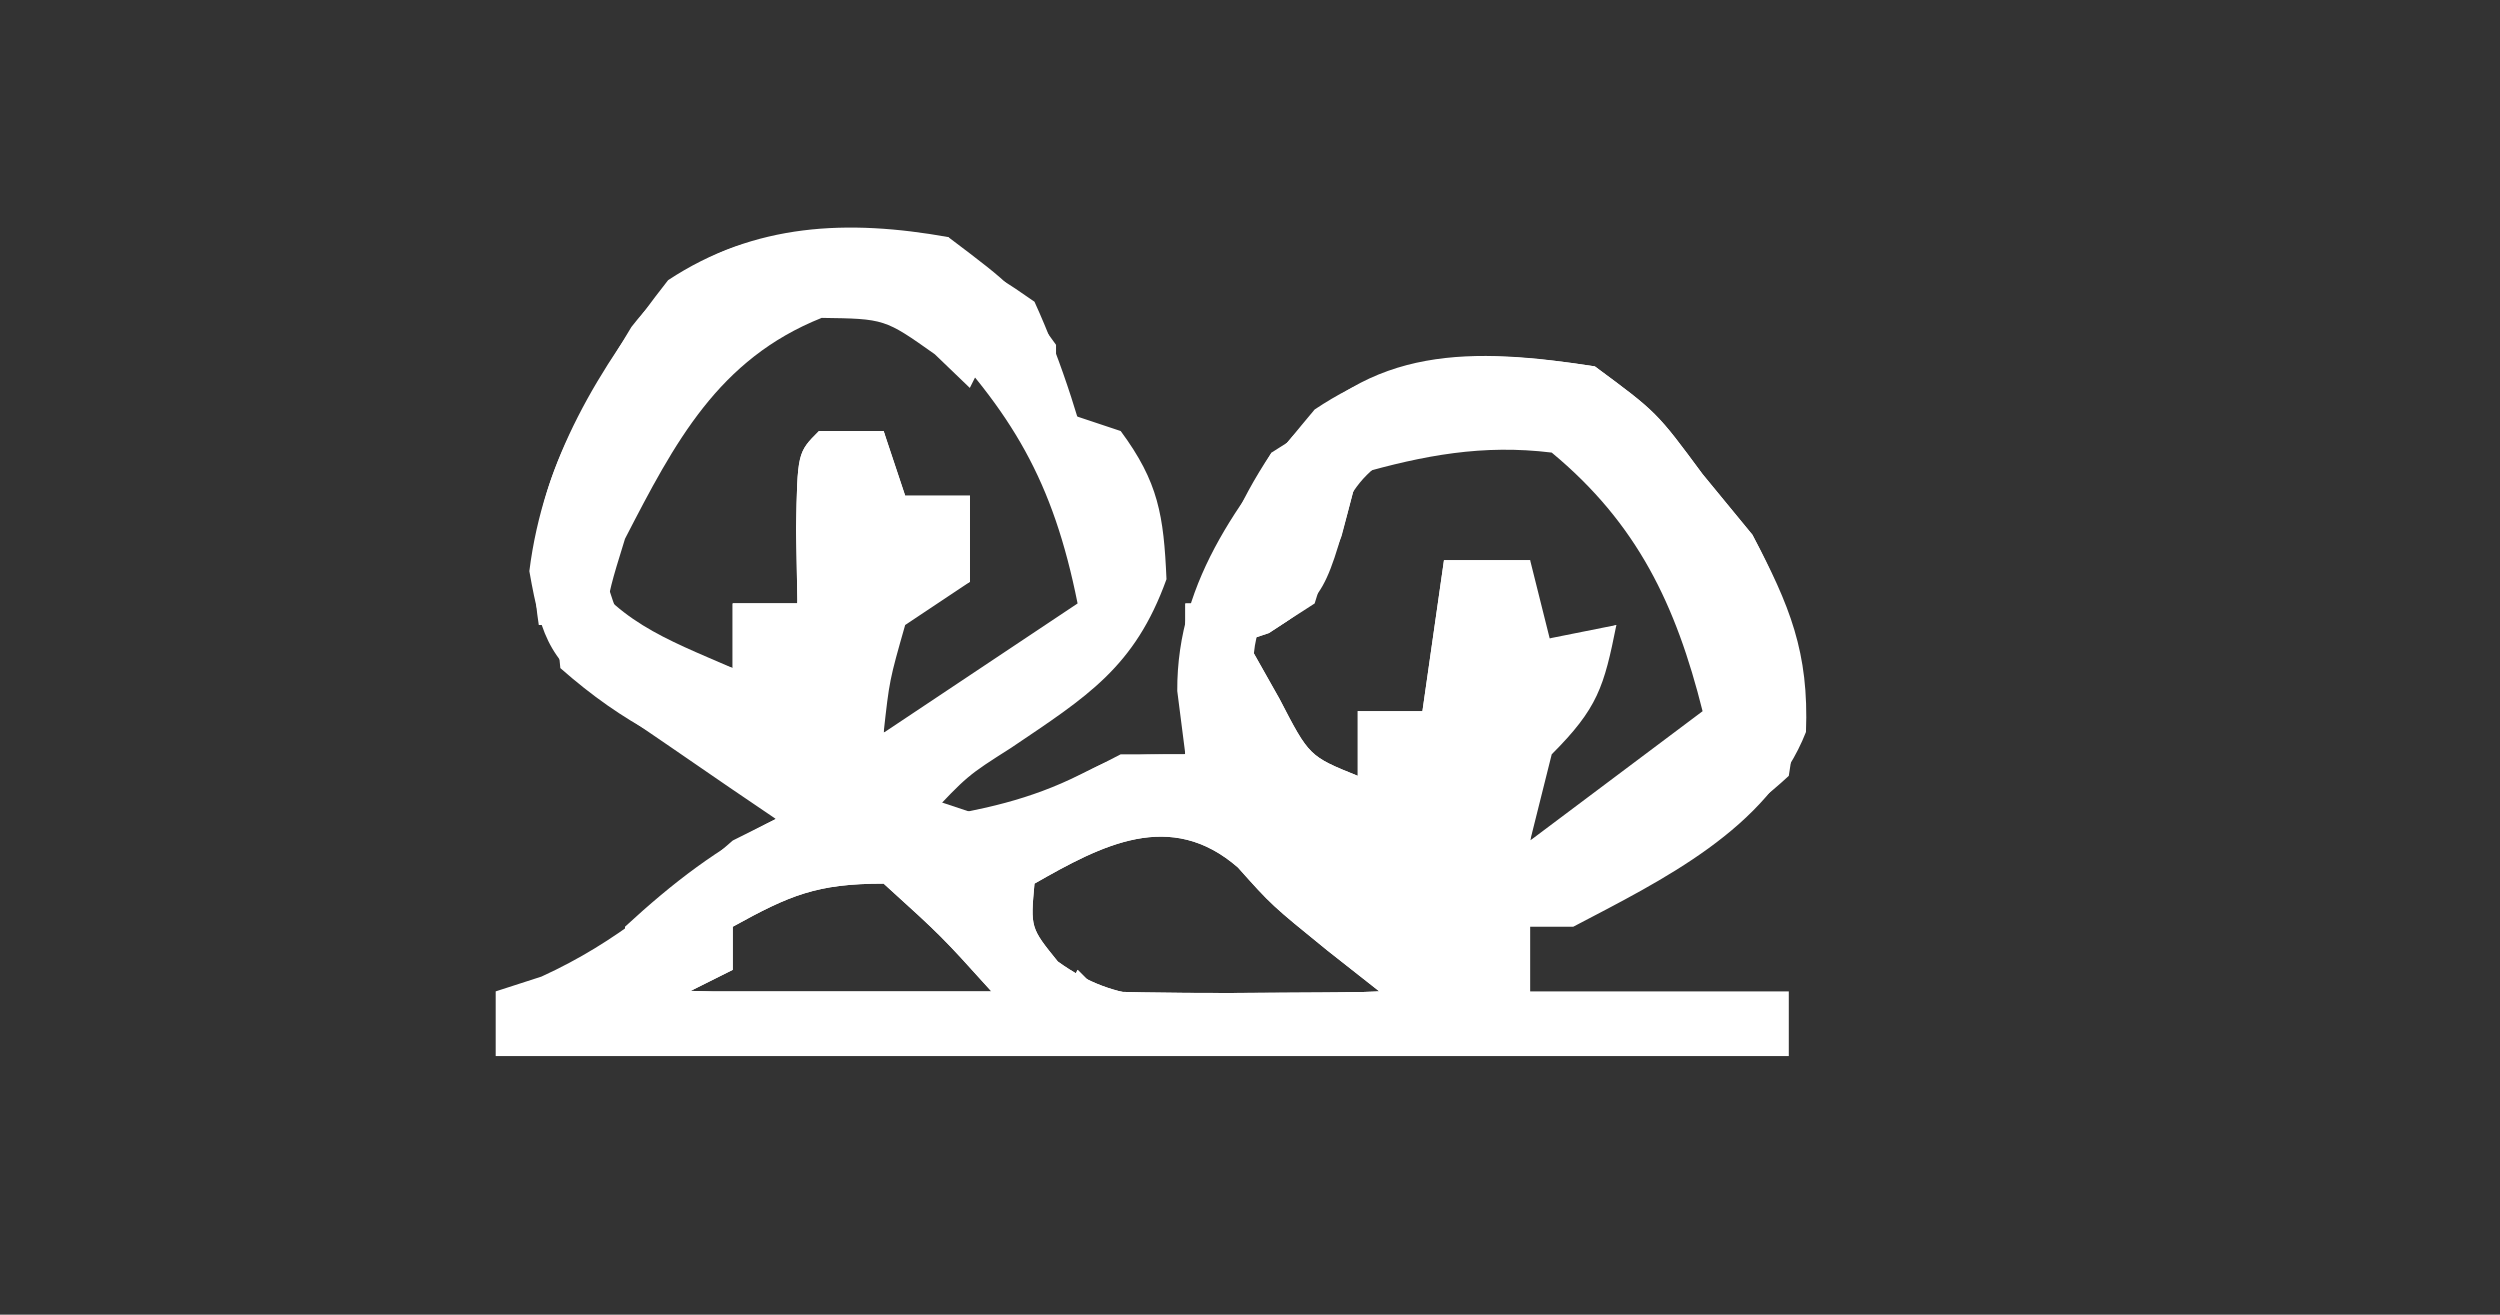
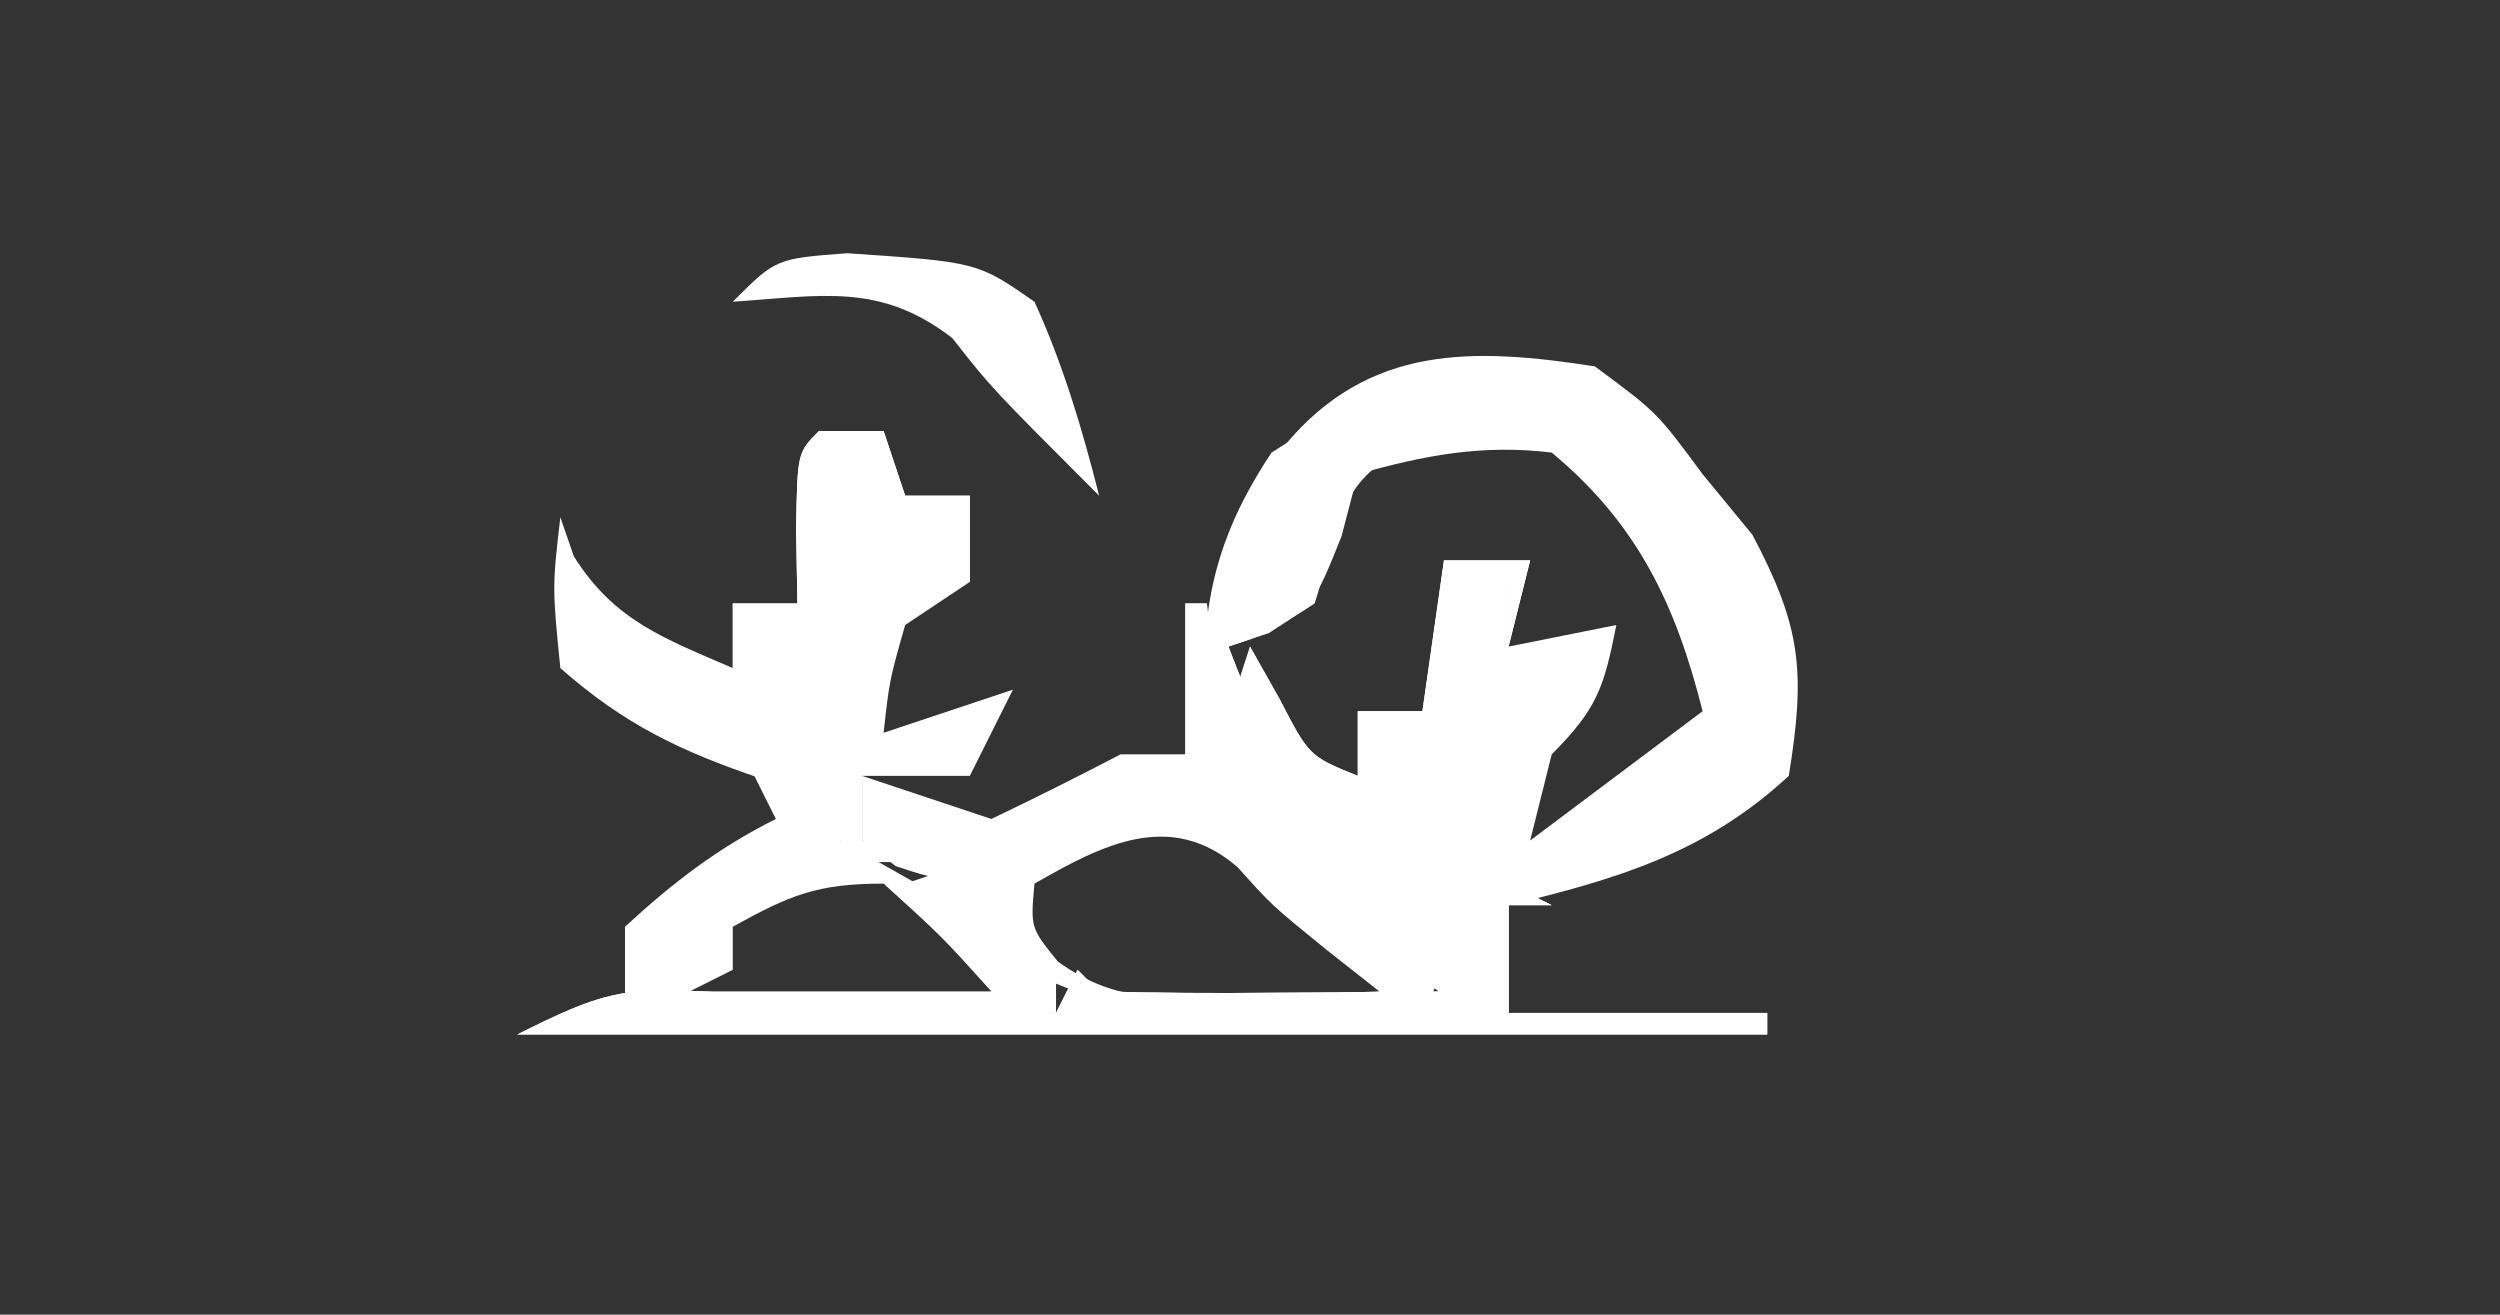
<svg xmlns="http://www.w3.org/2000/svg" width="116" height="61" viewBox="0 0 116 61" fill="none">
  <rect x="0" y="0" width="116" height="61" fill="#333333" stroke="none" />
-   <path d="M44 11C47.062 13.313 47.062 13.313 49 16C49 16.99 49 17.98 49 19C49.99 19.33 50.98 19.66 52 20C53.756 22.371 53.996 23.919 54.125 26.875C52.653 30.964 50.437 32.322 46.91 34.703C44.882 35.993 44.882 35.993 43 38C45.593 37.568 47.764 37.118 50.125 35.938C52 35 52 35 55 35C54.876 34.031 54.752 33.062 54.625 32.063C54.593 26.809 57.74 22.895 61 19C65.24 16.174 69.022 16.226 74 17C76.875 19.125 76.875 19.125 79 22C79.763 22.928 80.526 23.857 81.312 24.813C83.052 28.099 83.939 30.268 83.797 33.965C82.038 38.457 77.102 40.848 73 43C72.34 43 71.68 43 71 43C71 43.99 71 44.98 71 46C74.96 46 78.92 46 83 46C83 46.99 83 47.98 83 49C63.2 49 43.4 49 23 49C23 48.01 23 47.02 23 46C23.701 45.773 24.402 45.547 25.125 45.313C28.694 43.683 31.037 41.569 34 39C34.66 38.67 35.32 38.34 36 38C35.29 37.518 34.58 37.036 33.848 36.539C32.929 35.908 32.01 35.276 31.062 34.625C30.146 33.999 29.23 33.372 28.285 32.727C25.573 30.677 25.141 29.808 24.562 26.5C25.216 21.275 27.769 17.121 31 13C35.026 10.346 39.33 10.169 44 11ZM33 17C29.184 21.585 29.184 21.585 28.207 27.176C28.892 29.291 28.892 29.291 31.562 30.25C32.367 30.498 33.171 30.745 34 31C34 30.01 34 29.02 34 28C34.99 28 35.98 28 37 28C37.33 25.69 37.66 23.38 38 21C38.99 20.67 39.98 20.34 41 20C41.33 21.32 41.66 22.64 42 24C42.99 23.67 43.98 23.34 45 23C45 24.32 45 25.64 45 27C43.02 27.99 43.02 27.99 41 29C41 30.65 41 32.3 41 34C43.97 32.02 46.94 30.04 50 28C48.859 22.294 46.976 19.15 43 15C38.79 13.049 36.481 14.129 33 17ZM61.48 23.805C61.054 24.488 60.627 25.171 60.188 25.875C59.748 26.553 59.308 27.231 58.855 27.93C57.816 30.445 58.009 31.503 59 34C60.479 35.73 60.479 35.73 62 37C62.66 36.67 63.32 36.34 64 36C63.67 35.01 63.34 34.02 63 33C64.32 33.33 65.64 33.66 67 34C67 31.36 67 28.72 67 26C68.32 26 69.64 26 71 26C71.33 27.32 71.66 28.64 72 30C72.99 29.67 73.98 29.34 75 29C74.526 29.722 74.051 30.444 73.562 31.188C72.058 33.895 71.434 35.962 71 39C74.436 37.473 77.119 35.401 80 33C79.376 29.423 77.919 27.137 75.75 24.25C74.876 23.051 74.876 23.051 73.984 21.828C72.136 19.786 72.136 19.786 69.516 19.61C65.917 20.168 63.849 20.992 61.48 23.805ZM48 41C47.814 43.047 47.814 43.047 49.082 44.614C51.924 46.668 54.233 46.29 57.688 46.188C58.867 46.161 60.047 46.134 61.262 46.106C62.165 46.071 63.069 46.036 64 46C63.207 45.376 62.414 44.752 61.598 44.11C59 42 59 42 57.438 40.25C54.306 37.527 51.12 39.217 48 41ZM34 43C34 43.66 34 44.32 34 45C33.01 45.495 33.01 45.495 32 46C36.62 46 41.24 46 46 46C43.688 43.438 43.688 43.438 41 41C37.895 41 36.647 41.54 34 43Z" fill="white" />
  <path d="M74 17C76.875 19.125 76.875 19.125 79 22C79.763 22.928 80.526 23.856 81.312 24.813C83.592 29.119 83.778 31.175 83 36C79.132 39.585 75.007 40.798 70 42C70 43.65 70 45.3 70 47C73.96 47 77.92 47 82 47C82 47.33 82 47.66 82 48C62.86 48 43.72 48 24 48C27.908 46.046 28.897 45.774 32.984 46.024C33.919 46.075 34.853 46.127 35.816 46.18C36.785 46.244 37.753 46.309 38.75 46.375C40.225 46.46 40.225 46.46 41.73 46.547C44.154 46.688 46.577 46.84 49 47C49.33 46.34 49.66 45.68 50 45C50.33 45.33 50.66 45.66 51 46C53.697 46.073 56.367 46.093 59.062 46.063C59.821 46.058 60.58 46.054 61.361 46.049C63.241 46.037 65.121 46.019 67 46C67.33 44.68 67.66 43.36 68 42C66.68 41.67 65.36 41.34 64 41C64.66 40.67 65.32 40.34 66 40C66.66 40.33 67.32 40.66 68 41C67.01 39.02 66.02 37.04 65 35C65.66 35 66.32 35 67 35C67.33 32.36 67.66 29.72 68 27C68.66 27 69.32 27 70 27C70 27.99 70 28.98 70 30C71.65 29.67 73.3 29.34 75 29C74.427 31.867 74.138 32.862 72 35C71.67 36.32 71.34 37.64 71 39C73.64 37.02 76.28 35.04 79 33C77.766 28.066 75.97 24.292 72 21C68.8 20.609 66.083 21.123 63 22C62.752 22.949 62.505 23.898 62.25 24.875C61 28 61 28 58.875 29.375C58.256 29.581 57.638 29.788 57 30C58.124 32.972 59.223 35.334 61 38C57.125 36.125 57.125 36.125 56 35C55.363 28.95 56.264 25.713 59.613 20.664C63.522 15.973 68.361 16.124 74 17Z" fill="white" />
  <path d="M38 20C38.99 20 39.98 20 41 20C41.33 20.99 41.66 21.98 42 23C42.99 23 43.98 23 45 23C45 24.32 45 25.64 45 27C44.01 27.66 43.02 28.32 42 29C41.27 31.563 41.27 31.563 41 34C42.98 33.34 44.96 32.68 47 32C46.34 33.32 45.68 34.64 45 36C43.35 36 41.7 36 40 36C40 36.99 40 37.98 40 39C40.66 39.33 41.32 39.66 42 40C40.35 40 38.7 40 37 40C37.66 39.67 38.32 39.34 39 39C38.67 38.34 38.34 37.68 38 37C37.113 36.711 36.226 36.422 35.312 36.125C31.569 34.854 28.976 33.622 26 31C25.625 27.25 25.625 27.25 26 24C26.206 24.598 26.413 25.196 26.625 25.812C28.509 28.81 30.811 29.614 34 31C34 30.01 34 29.02 34 28C34.99 28 35.98 28 37 28C36.979 26.866 36.959 25.731 36.938 24.562C37 21 37 21 38 20Z" fill="white" />
  <path d="M67 26C68.32 26 69.64 26 71 26C70.67 27.32 70.34 28.64 70 30C70 29.01 70 28.02 70 27C69.34 27 68.68 27 68 27C68.012 27.638 68.023 28.276 68.035 28.934C68.044 29.76 68.053 30.586 68.062 31.438C68.074 32.261 68.086 33.085 68.098 33.934C68 36 68 36 67 37C67.409 39.054 67.409 39.054 68 41C67.01 41 66.02 41 65 41C65.99 41.33 66.98 41.66 68 42C68 43.65 68 45.3 68 47C67.541 46.602 67.082 46.203 66.609 45.793C65.345 44.701 64.075 43.615 62.801 42.535C61.494 41.421 60.209 40.28 58.938 39.125C56.101 37.478 54.241 37.619 51 38C49.804 38.536 48.608 39.072 47.375 39.625C44 41 44 41 41.562 40.188C41.047 39.796 40.531 39.404 40 39C40 38.01 40 37.02 40 36C42 36.667 44 37.333 46 38C48.017 37.034 50.017 36.033 52 35C52.99 35 53.98 35 55 35C55 32.69 55 30.38 55 28C55.33 28 55.66 28 56 28C56.124 29.134 56.248 30.269 56.375 31.438C56.581 32.613 56.788 33.789 57 35C57.66 35.33 58.32 35.66 59 36C58.34 35.34 57.68 34.68 57 34C57.375 31.875 57.375 31.875 58 30C58.681 31.207 58.681 31.207 59.375 32.438C60.747 35.089 60.747 35.089 63 36C63 35.01 63 34.02 63 33C63.99 33 64.98 33 66 33C66.33 30.69 66.66 28.38 67 26Z" fill="white" />
  <path d="M68 27C68.66 27 69.32 27 70 27C70 28.65 70 30.3 70 32C70.66 32.33 71.32 32.66 72 33C71.67 33.33 71.34 33.66 71 34C70.632 36.328 70.298 38.662 70 41C70.66 41.33 71.32 41.66 72 42C71.34 42 70.68 42 70 42C70 43.65 70 45.3 70 47C73.96 47 77.92 47 82 47C82 47.33 82 47.66 82 48C62.86 48 43.72 48 24 48C27.908 46.046 28.897 45.774 32.984 46.023C33.919 46.075 34.853 46.127 35.816 46.18C36.785 46.244 37.753 46.309 38.75 46.375C40.225 46.46 40.225 46.46 41.73 46.547C44.154 46.688 46.577 46.84 49 47C49.33 46.34 49.66 45.68 50 45C50.33 45.33 50.66 45.66 51 46C53.697 46.073 56.367 46.092 59.062 46.062C59.821 46.058 60.58 46.053 61.361 46.049C63.241 46.037 65.121 46.019 67 46C67.33 44.68 67.66 43.36 68 42C66.68 41.67 65.36 41.34 64 41C64.66 40.67 65.32 40.34 66 40C66.66 40.33 67.32 40.66 68 41C67.01 39.02 66.02 37.04 65 35C65.66 35 66.32 35 67 35C67.33 32.36 67.66 29.72 68 27Z" fill="white" />
  <path d="M73 18C76.248 20.599 78.613 23.609 81 27C80.67 27.66 80.34 28.32 80 29C77.879 26.385 75.869 23.804 74 21C70.584 20.667 70.584 20.667 67 21C66.237 21.041 65.474 21.083 64.687 21.125C61.974 22.532 61.915 25.198 61 28C58.875 29.375 58.875 29.375 57 30C58.124 32.972 59.223 35.334 61 38C57.125 36.125 57.125 36.125 56 35C55.622 29.431 55.804 25.794 59 21C61.062 19.688 61.062 19.688 63 19C66.22 17.39 69.517 17.397 73 18Z" fill="white" />
-   <path d="M39.75 10.875C40.549 10.893 41.348 10.911 42.172 10.93C42.775 10.953 43.378 10.976 44 11C44.33 11.66 44.66 12.32 45 13C44.01 13 43.02 13 42 13C43.32 13.99 44.64 14.98 46 16C45.67 16.66 45.34 17.32 45 18C44.464 17.484 43.927 16.969 43.375 16.438C41.049 14.791 41.049 14.791 38.125 14.75C33.33 16.668 31.315 20.512 29 25C28.327 27.181 28.327 27.181 28 29C27.01 29 26.02 29 25 29C24.106 23.338 26.491 19.849 29.297 15.172C32.291 11.353 35.021 10.736 39.75 10.875Z" fill="white" />
  <path d="M57 37C59.773 38.75 59.773 38.75 62.375 41C63.686 42.114 63.686 42.114 65.023 43.25C65.676 43.827 66.328 44.405 67 45C66.67 45.66 66.34 46.32 66 47C57.227 47.624 50.619 48.023 43.441 42.312C42.728 41.663 42.728 41.663 42 41C42.99 40.67 43.98 40.34 45 40C45.928 39.484 46.856 38.968 47.812 38.437C51.353 36.841 53.163 36.584 57 37ZM48 41C47.814 43.047 47.814 43.047 49.082 44.613C51.924 46.668 54.233 46.29 57.688 46.187C58.867 46.16 60.047 46.133 61.262 46.105C62.165 46.07 63.069 46.036 64 46C63.207 45.376 62.414 44.752 61.598 44.109C59 42 59 42 57.438 40.25C54.306 37.526 51.12 39.217 48 41Z" fill="white" />
  <path d="M35 36C36.32 36.33 37.64 36.66 39 37C39 37.66 39 38.32 39 39C40.093 39.619 41.186 40.237 42.312 40.875C44.616 42.179 46.792 43.528 49 45C49 45.66 49 46.32 49 47C42.4 47 35.8 47 29 47C29 45.68 29 44.36 29 43C31.227 40.949 33.293 39.354 36 38C35.67 37.34 35.34 36.68 35 36ZM34 43C34 43.66 34 44.32 34 45C33.01 45.495 33.01 45.495 32 46C36.62 46 41.24 46 46 46C43.688 43.438 43.688 43.438 41 41C37.895 41 36.647 41.539 34 43Z" fill="white" />
  <path d="M68 27C68.66 27 69.32 27 70 27C70 28.65 70 30.3 70 32C70.66 32.33 71.32 32.66 72 33C71.67 33.33 71.34 33.66 71 34C70.632 36.328 70.298 38.662 70 41C70.66 41.33 71.32 41.66 72 42C71.34 42 70.68 42 70 42C70 43.65 70 45.3 70 47C69.34 47 68.68 47 68 47C68 45.35 68 43.7 68 42C66.68 41.67 65.36 41.34 64 41C64.66 40.67 65.32 40.34 66 40C66.66 40.33 67.32 40.66 68 41C67.01 39.02 66.02 37.04 65 35C65.66 35 66.32 35 67 35C67.33 32.36 67.66 29.72 68 27Z" fill="white" />
  <path d="M38 20C38.99 20 39.98 20 41 20C41.33 20.99 41.66 21.98 42 23C42.99 23 43.98 23 45 23C45 24.32 45 25.64 45 27C44.34 26.67 43.68 26.34 43 26C39.901 26.669 39.901 26.669 38.812 29C37.624 31.926 37.906 31.717 39 35C36 34 36 34 34 31C34 30.01 34 29.02 34 28C34.99 28 35.98 28 37 28C36.979 26.866 36.959 25.731 36.938 24.562C37 21 37 21 38 20Z" fill="white" />
  <path d="M67 26C68.32 26 69.64 26 71 26C70.67 27.32 70.34 28.64 70 30C70 29.01 70 28.02 70 27C69.34 27 68.68 27 68 27C68.012 27.638 68.023 28.276 68.035 28.934C68.044 29.76 68.053 30.586 68.062 31.438C68.074 32.261 68.086 33.085 68.098 33.934C68 36 68 36 67 37C67.409 39.054 67.409 39.054 68 41C63.407 39.514 60.564 37.15 57 34C57.33 32.68 57.66 31.36 58 30C58.454 30.804 58.907 31.609 59.375 32.438C60.747 35.089 60.747 35.089 63 36C63 35.01 63 34.02 63 33C63.99 33 64.98 33 66 33C66.33 30.69 66.66 28.38 67 26Z" fill="white" />
-   <path d="M59 21C59.66 21.66 60.32 22.32 61 23C61.66 22.67 62.32 22.34 63 22C61.523 27.662 61.523 27.662 58.875 29.375C58.256 29.581 57.638 29.788 57 30C58.125 32.972 59.223 35.334 61 38C57.125 36.125 57.125 36.125 56 35C55.615 29.322 55.998 26.004 59 21Z" fill="white" />
  <path d="M39.312 11.75C45.349 12.159 45.349 12.159 48 14C49.33 16.921 50.214 19.893 51 23C46 18 46 18 44.188 15.688C40.842 13.107 38.148 13.723 34 14C36 12 36 12 39.312 11.75Z" fill="white" />
  <path d="M81 29C81.33 29 81.66 29 82 29C82.47 33.039 82.357 34.541 79.812 37.812C77.015 39.988 75.477 40.702 72 41C72.33 40.01 72.66 39.02 73 38C73.969 37.567 74.939 37.134 75.938 36.688C79.276 35.256 79.276 35.256 80.375 31.812C80.581 30.884 80.787 29.956 81 29Z" fill="white" />
-   <path d="M61 38C64 39 64 39 65 41C65.99 41.33 66.98 41.66 68 42C68 43.65 68 45.3 68 47C66.825 46.074 65.66 45.133 64.5 44.188C63.526 43.404 63.526 43.404 62.531 42.605C61 41 61 41 61 38Z" fill="white" />
+   <path d="M61 38C64 39 64 39 65 41C68 43.65 68 45.3 68 47C66.825 46.074 65.66 45.133 64.5 44.188C63.526 43.404 63.526 43.404 62.531 42.605C61 41 61 41 61 38Z" fill="white" />
  <path d="M55 28C55.33 28 55.66 28 56 28C56.083 29.093 56.165 30.186 56.25 31.312C56.62 35.034 56.62 35.034 59.062 36.812C59.702 37.204 60.341 37.596 61 38C61 38.66 61 39.32 61 40C60.443 39.711 59.886 39.422 59.312 39.125C56.915 37.959 54.484 36.966 52 36C52.99 35.67 53.98 35.34 55 35C55 32.69 55 30.38 55 28Z" fill="white" />
</svg>